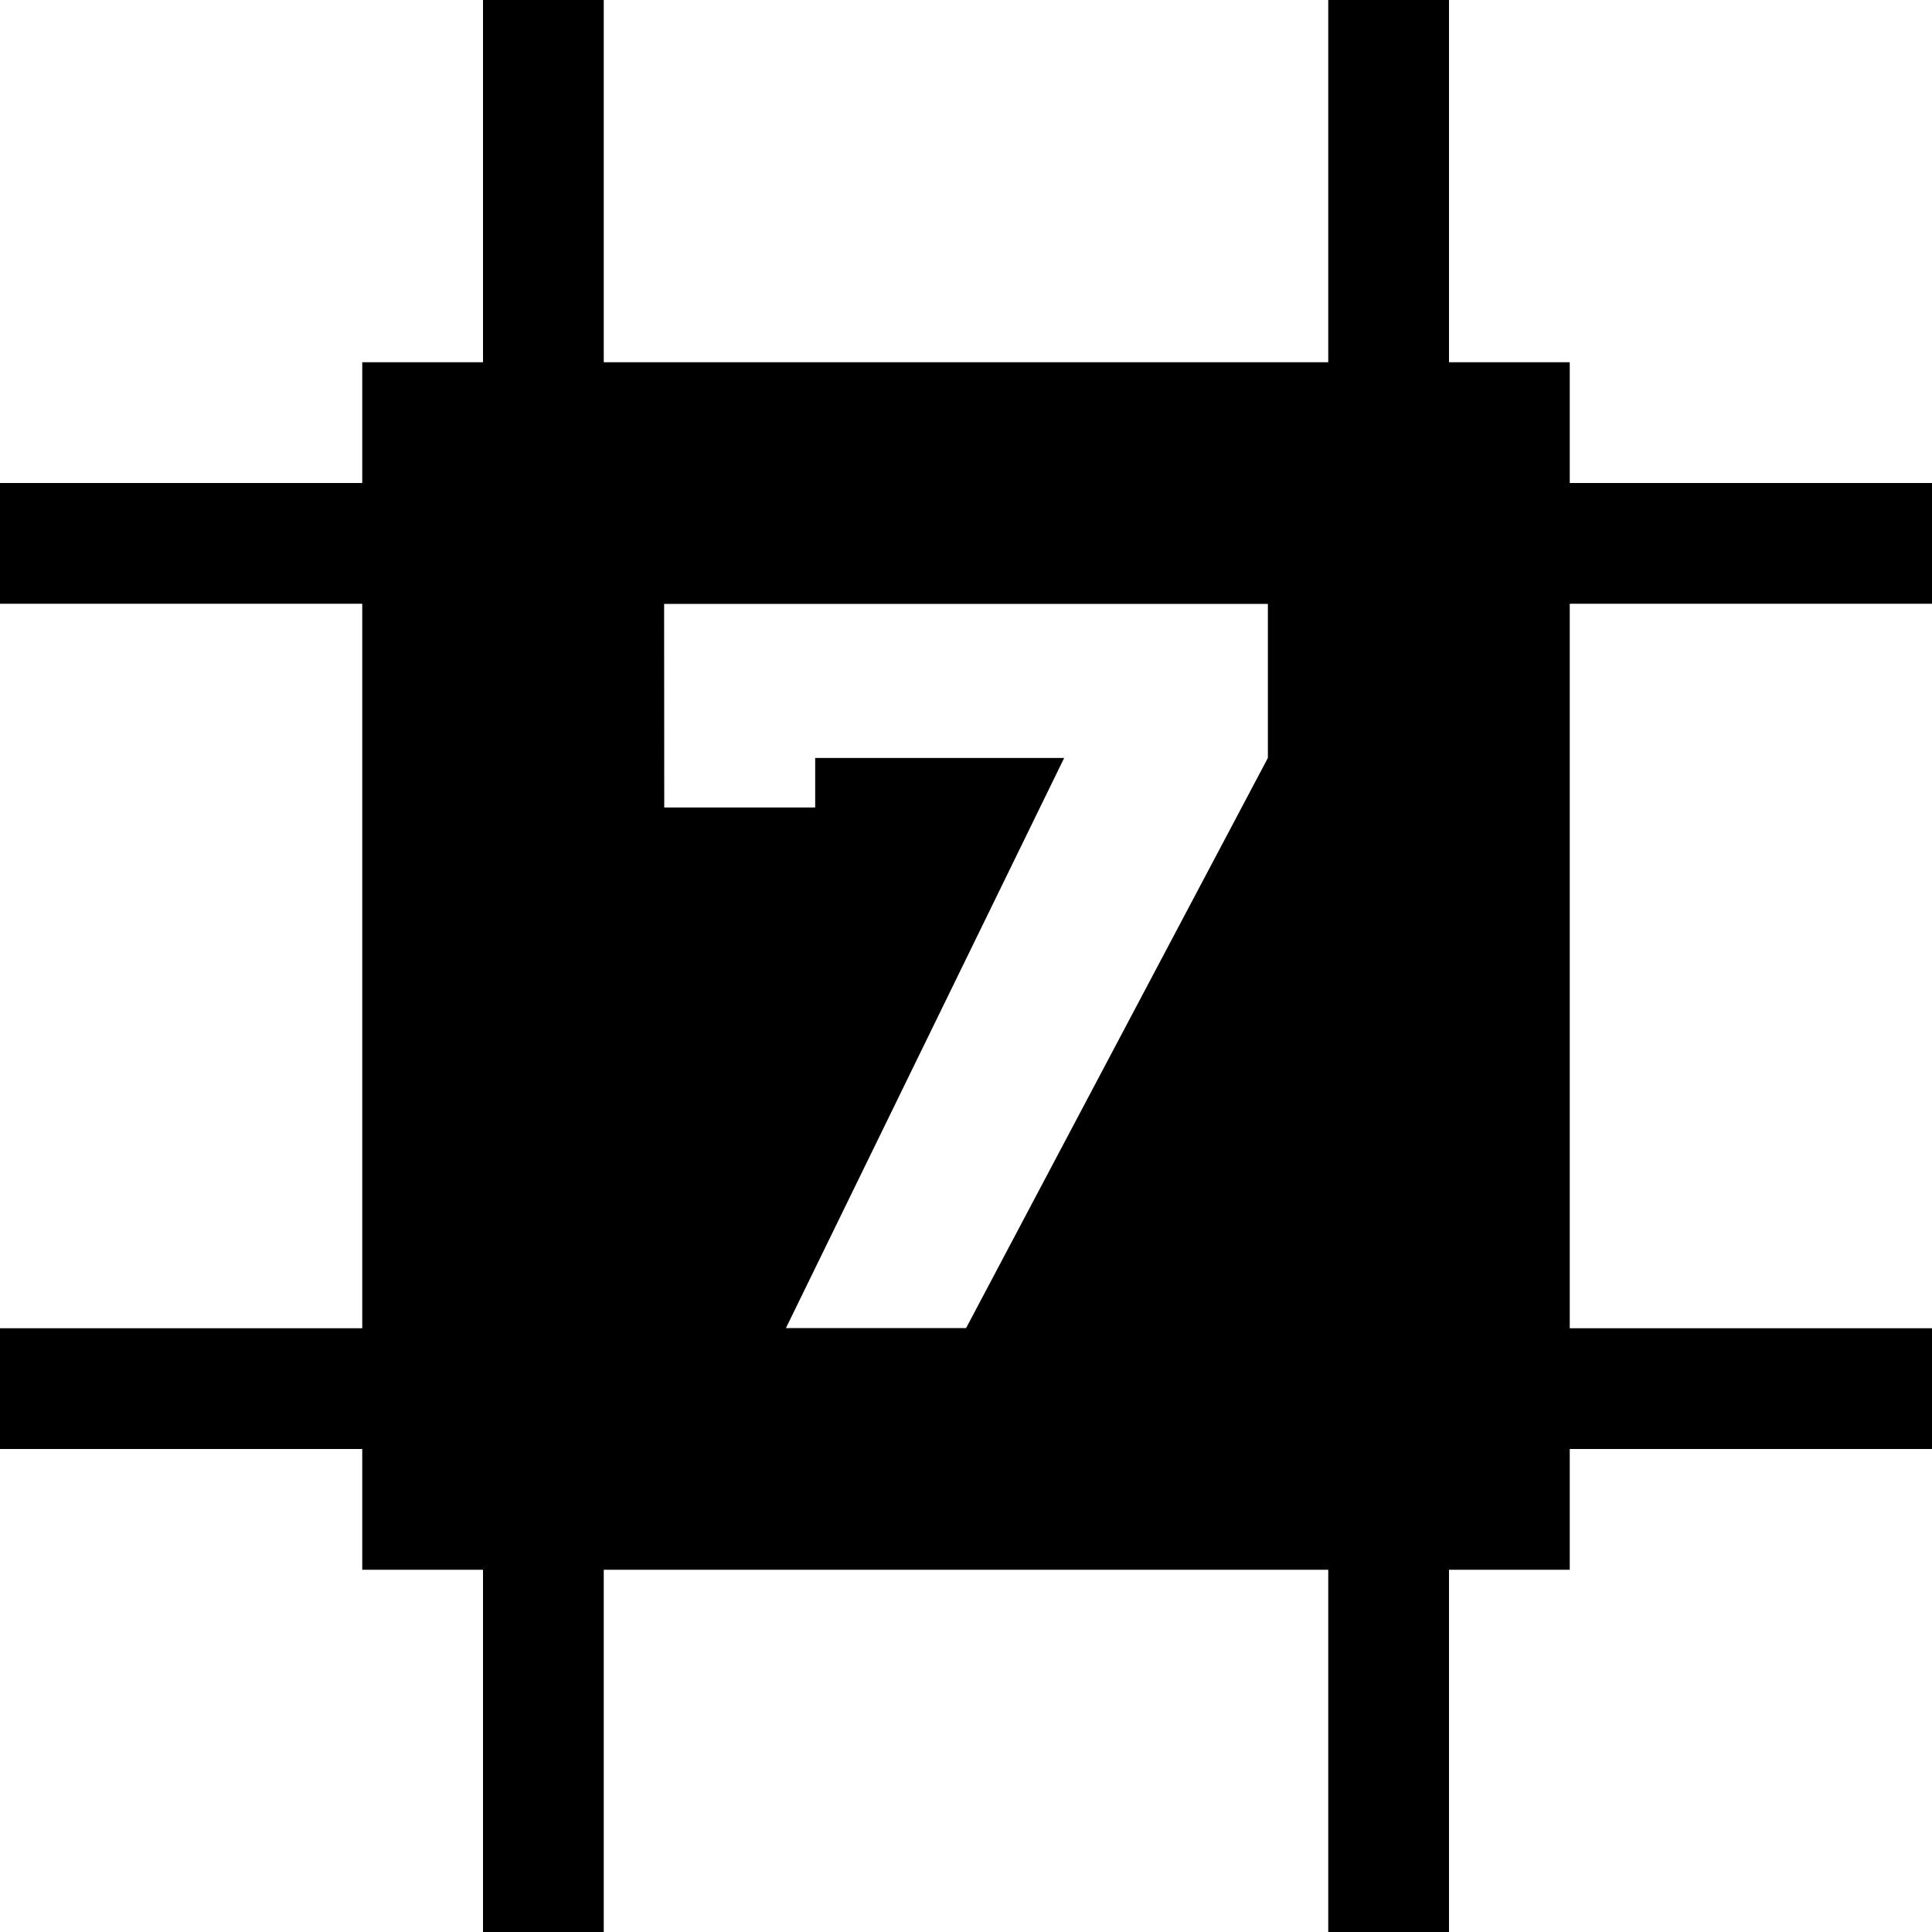
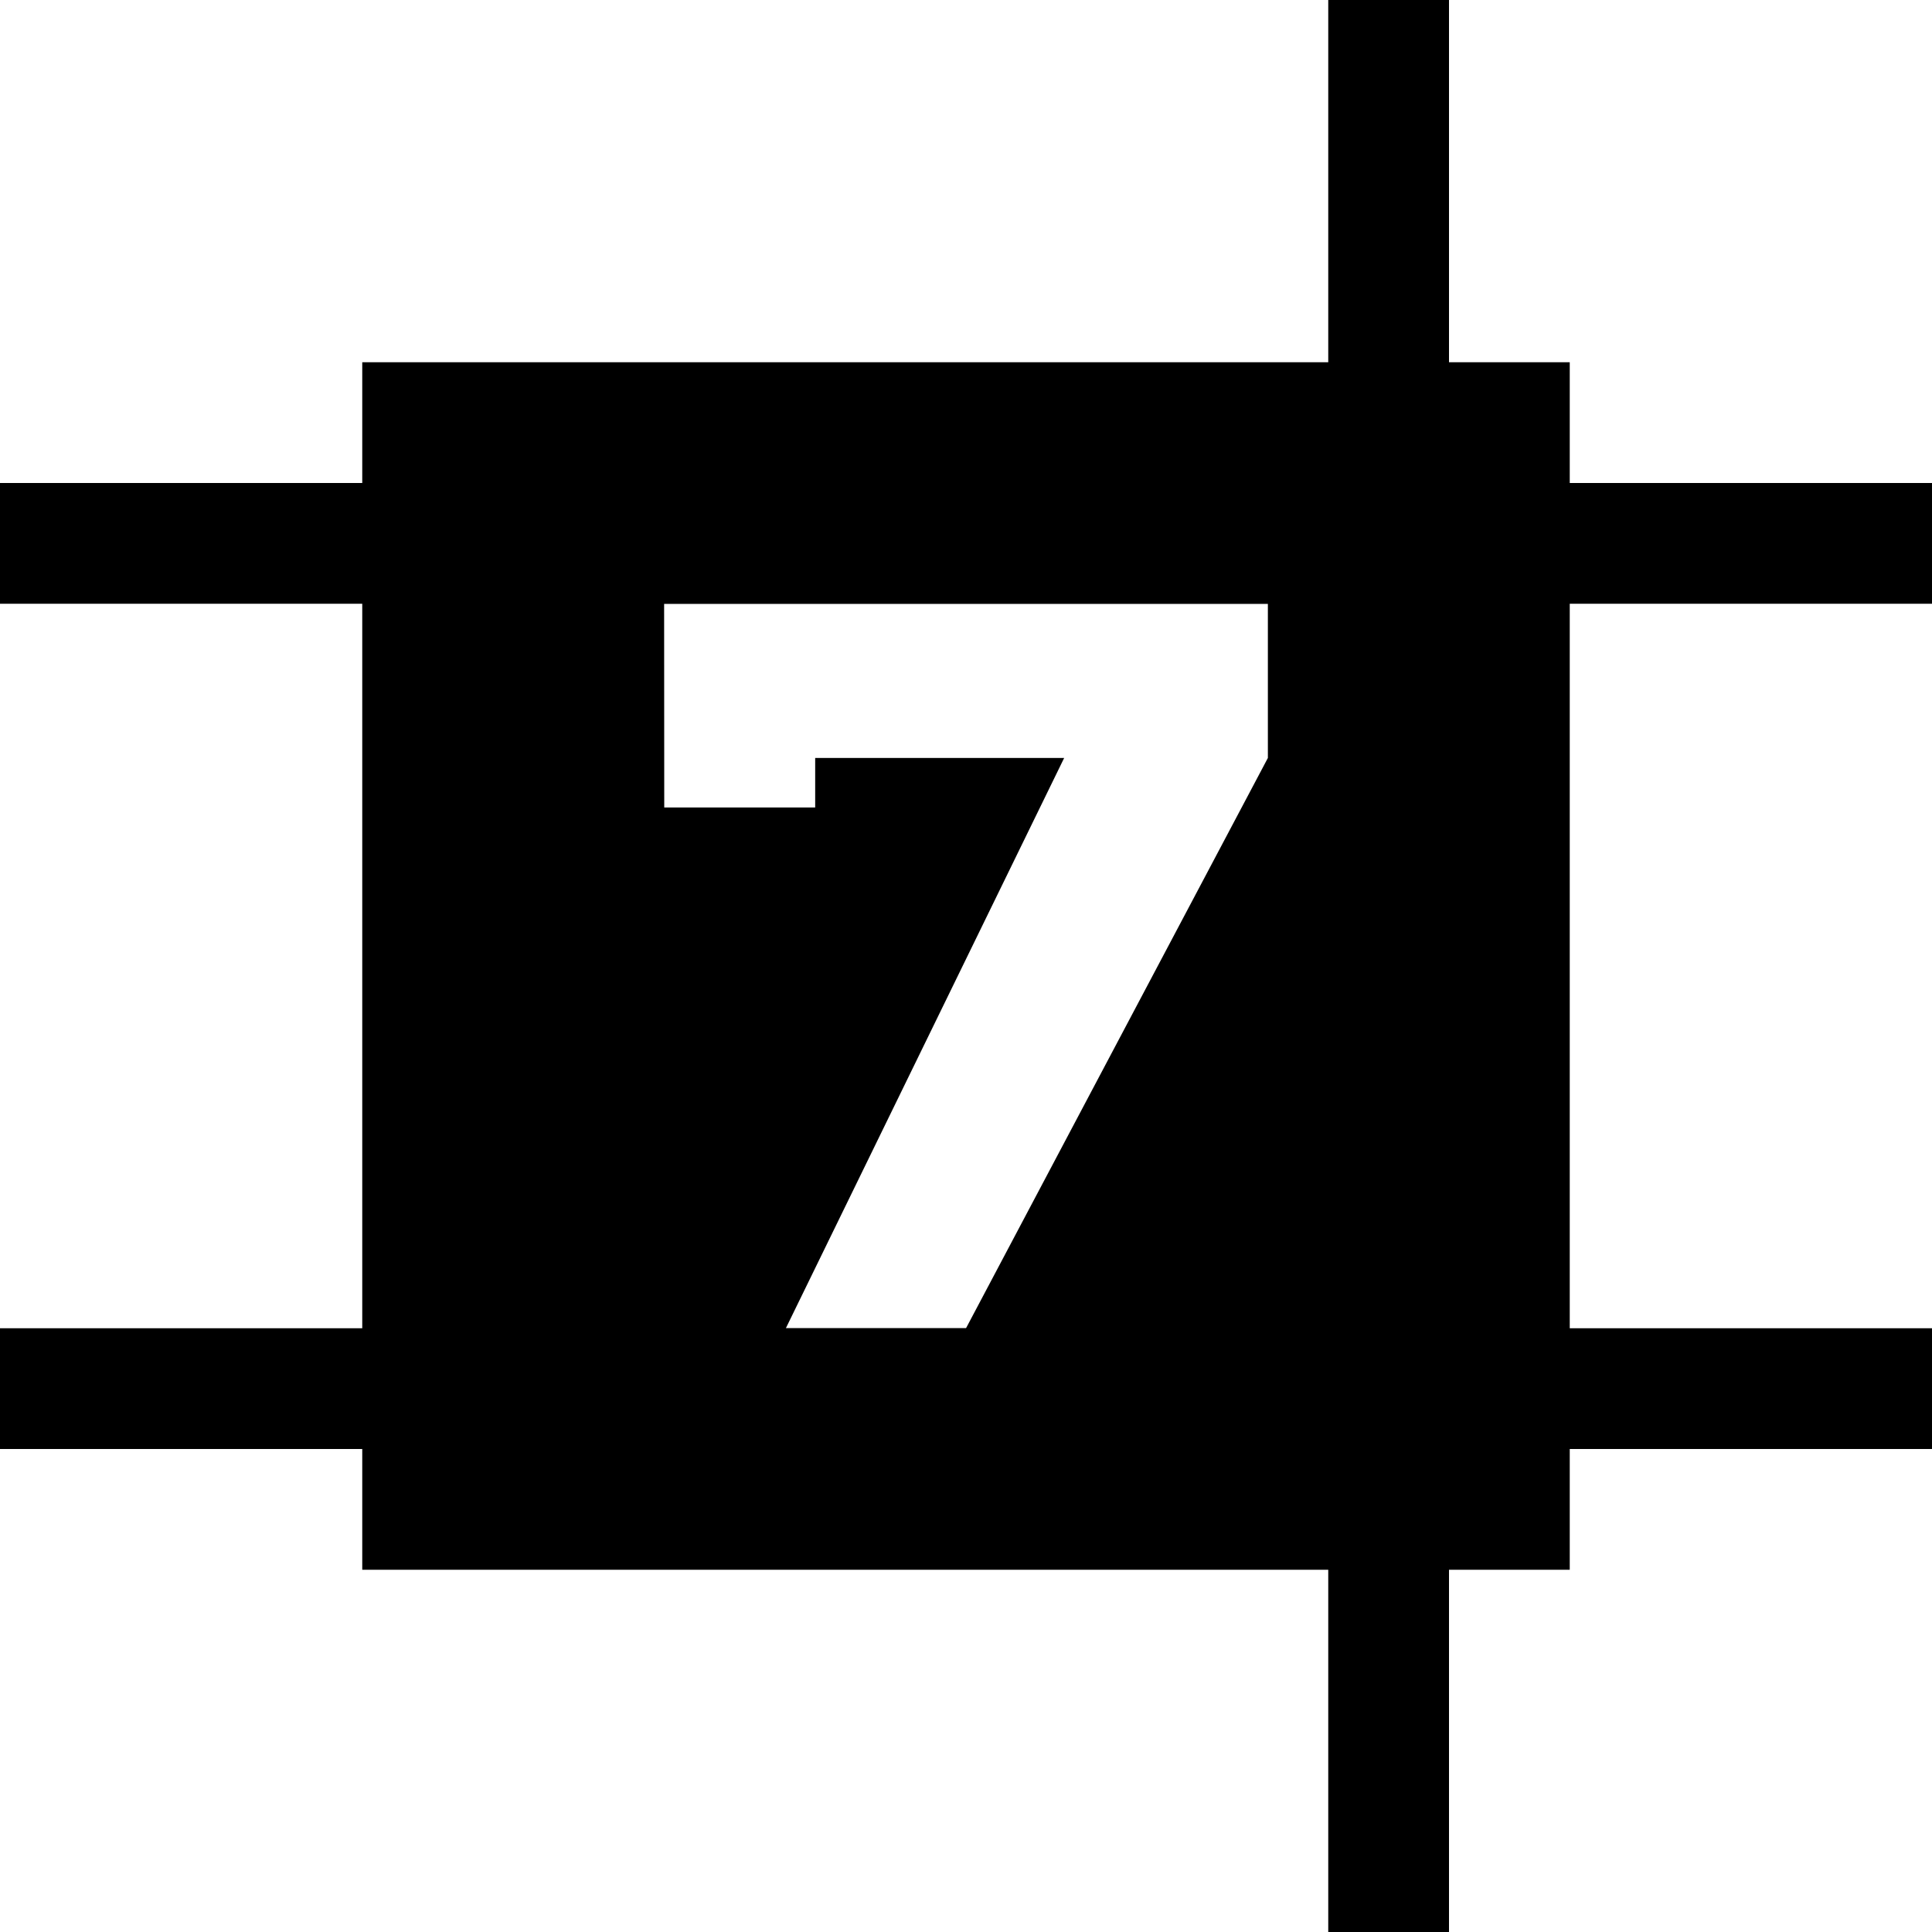
<svg xmlns="http://www.w3.org/2000/svg" height="16px" viewBox="0 0 16 16" width="16px">
  <path d="m 3 3 v 10 h 10 v -10 z m 2.5 2 h 5 v 1.277 l -2.5 4.723 h -1.492 l 2.305 -4.723 h -2.062 v 0.41 h -1.25 z m 0 0" />
  <path d="m 11 0 h 1 v 16 h -1 z m 0 0" />
-   <path d="m 4 0 h 1 v 16 h -1 z m 0 0" />
  <path d="m 16 11 v 1 h -16 v -1 z m 0 0" />
  <path d="m 16 4 v 1 h -16 v -1 z m 0 0" />
</svg>